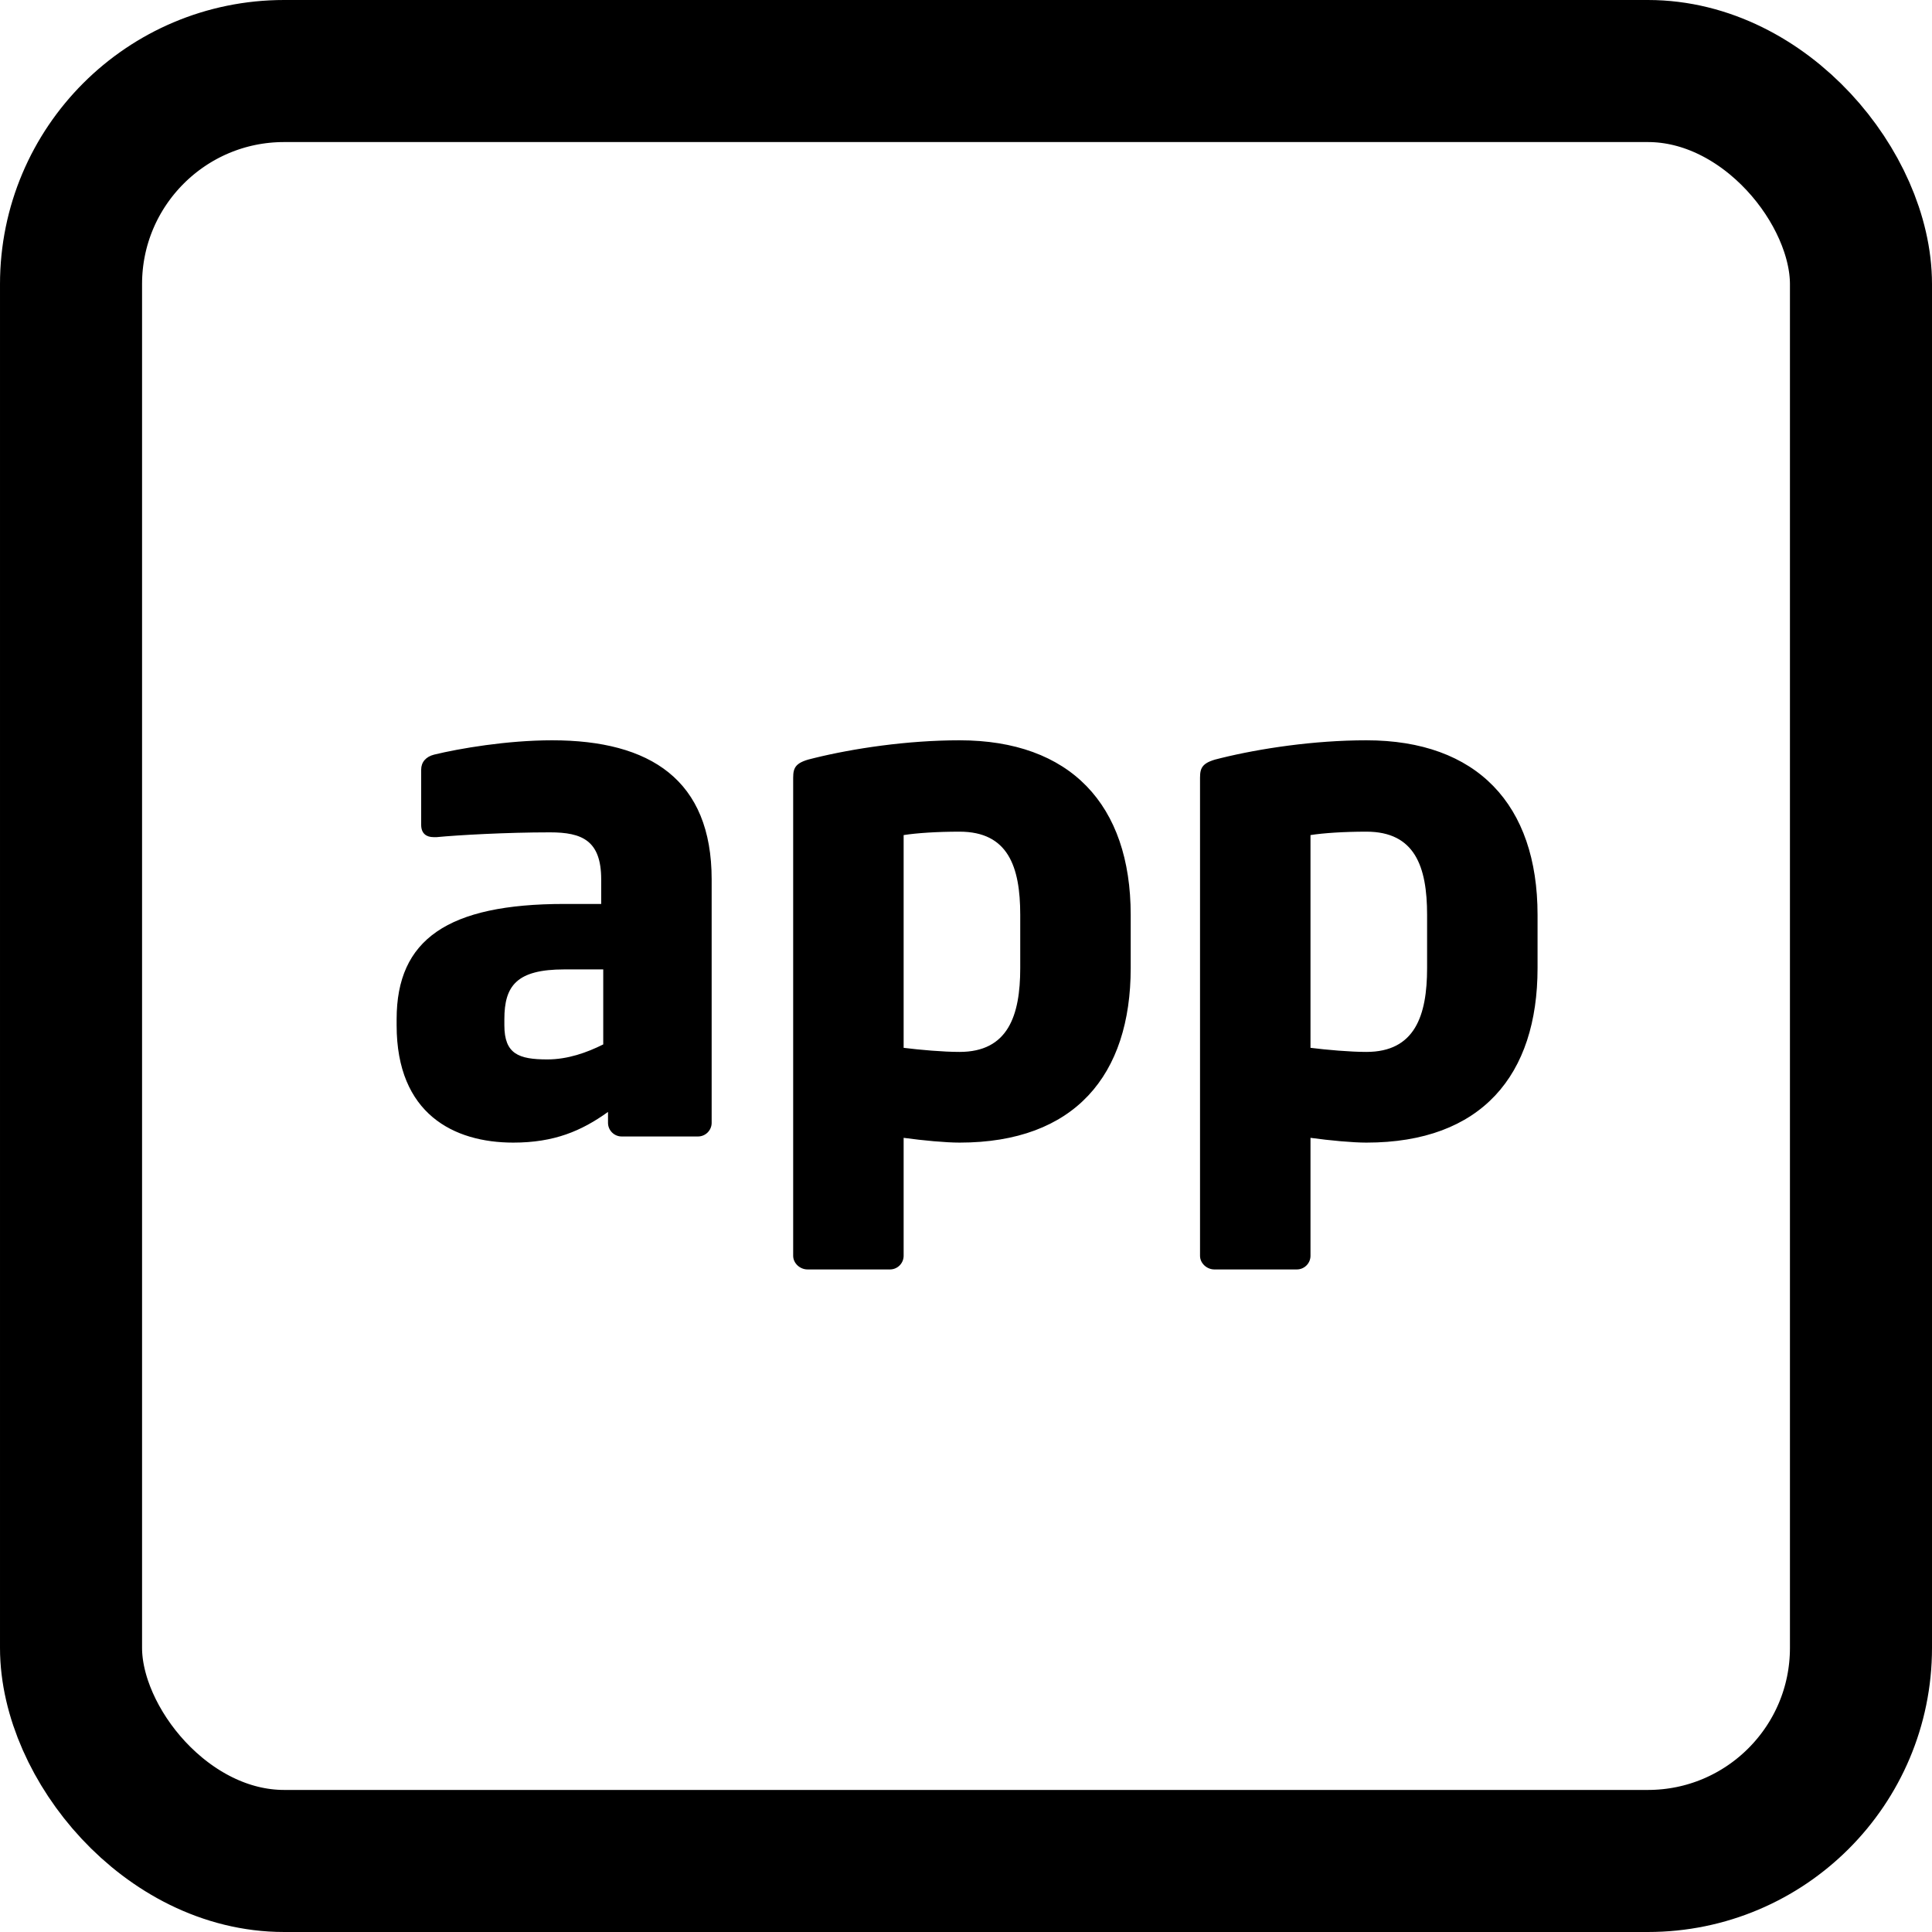
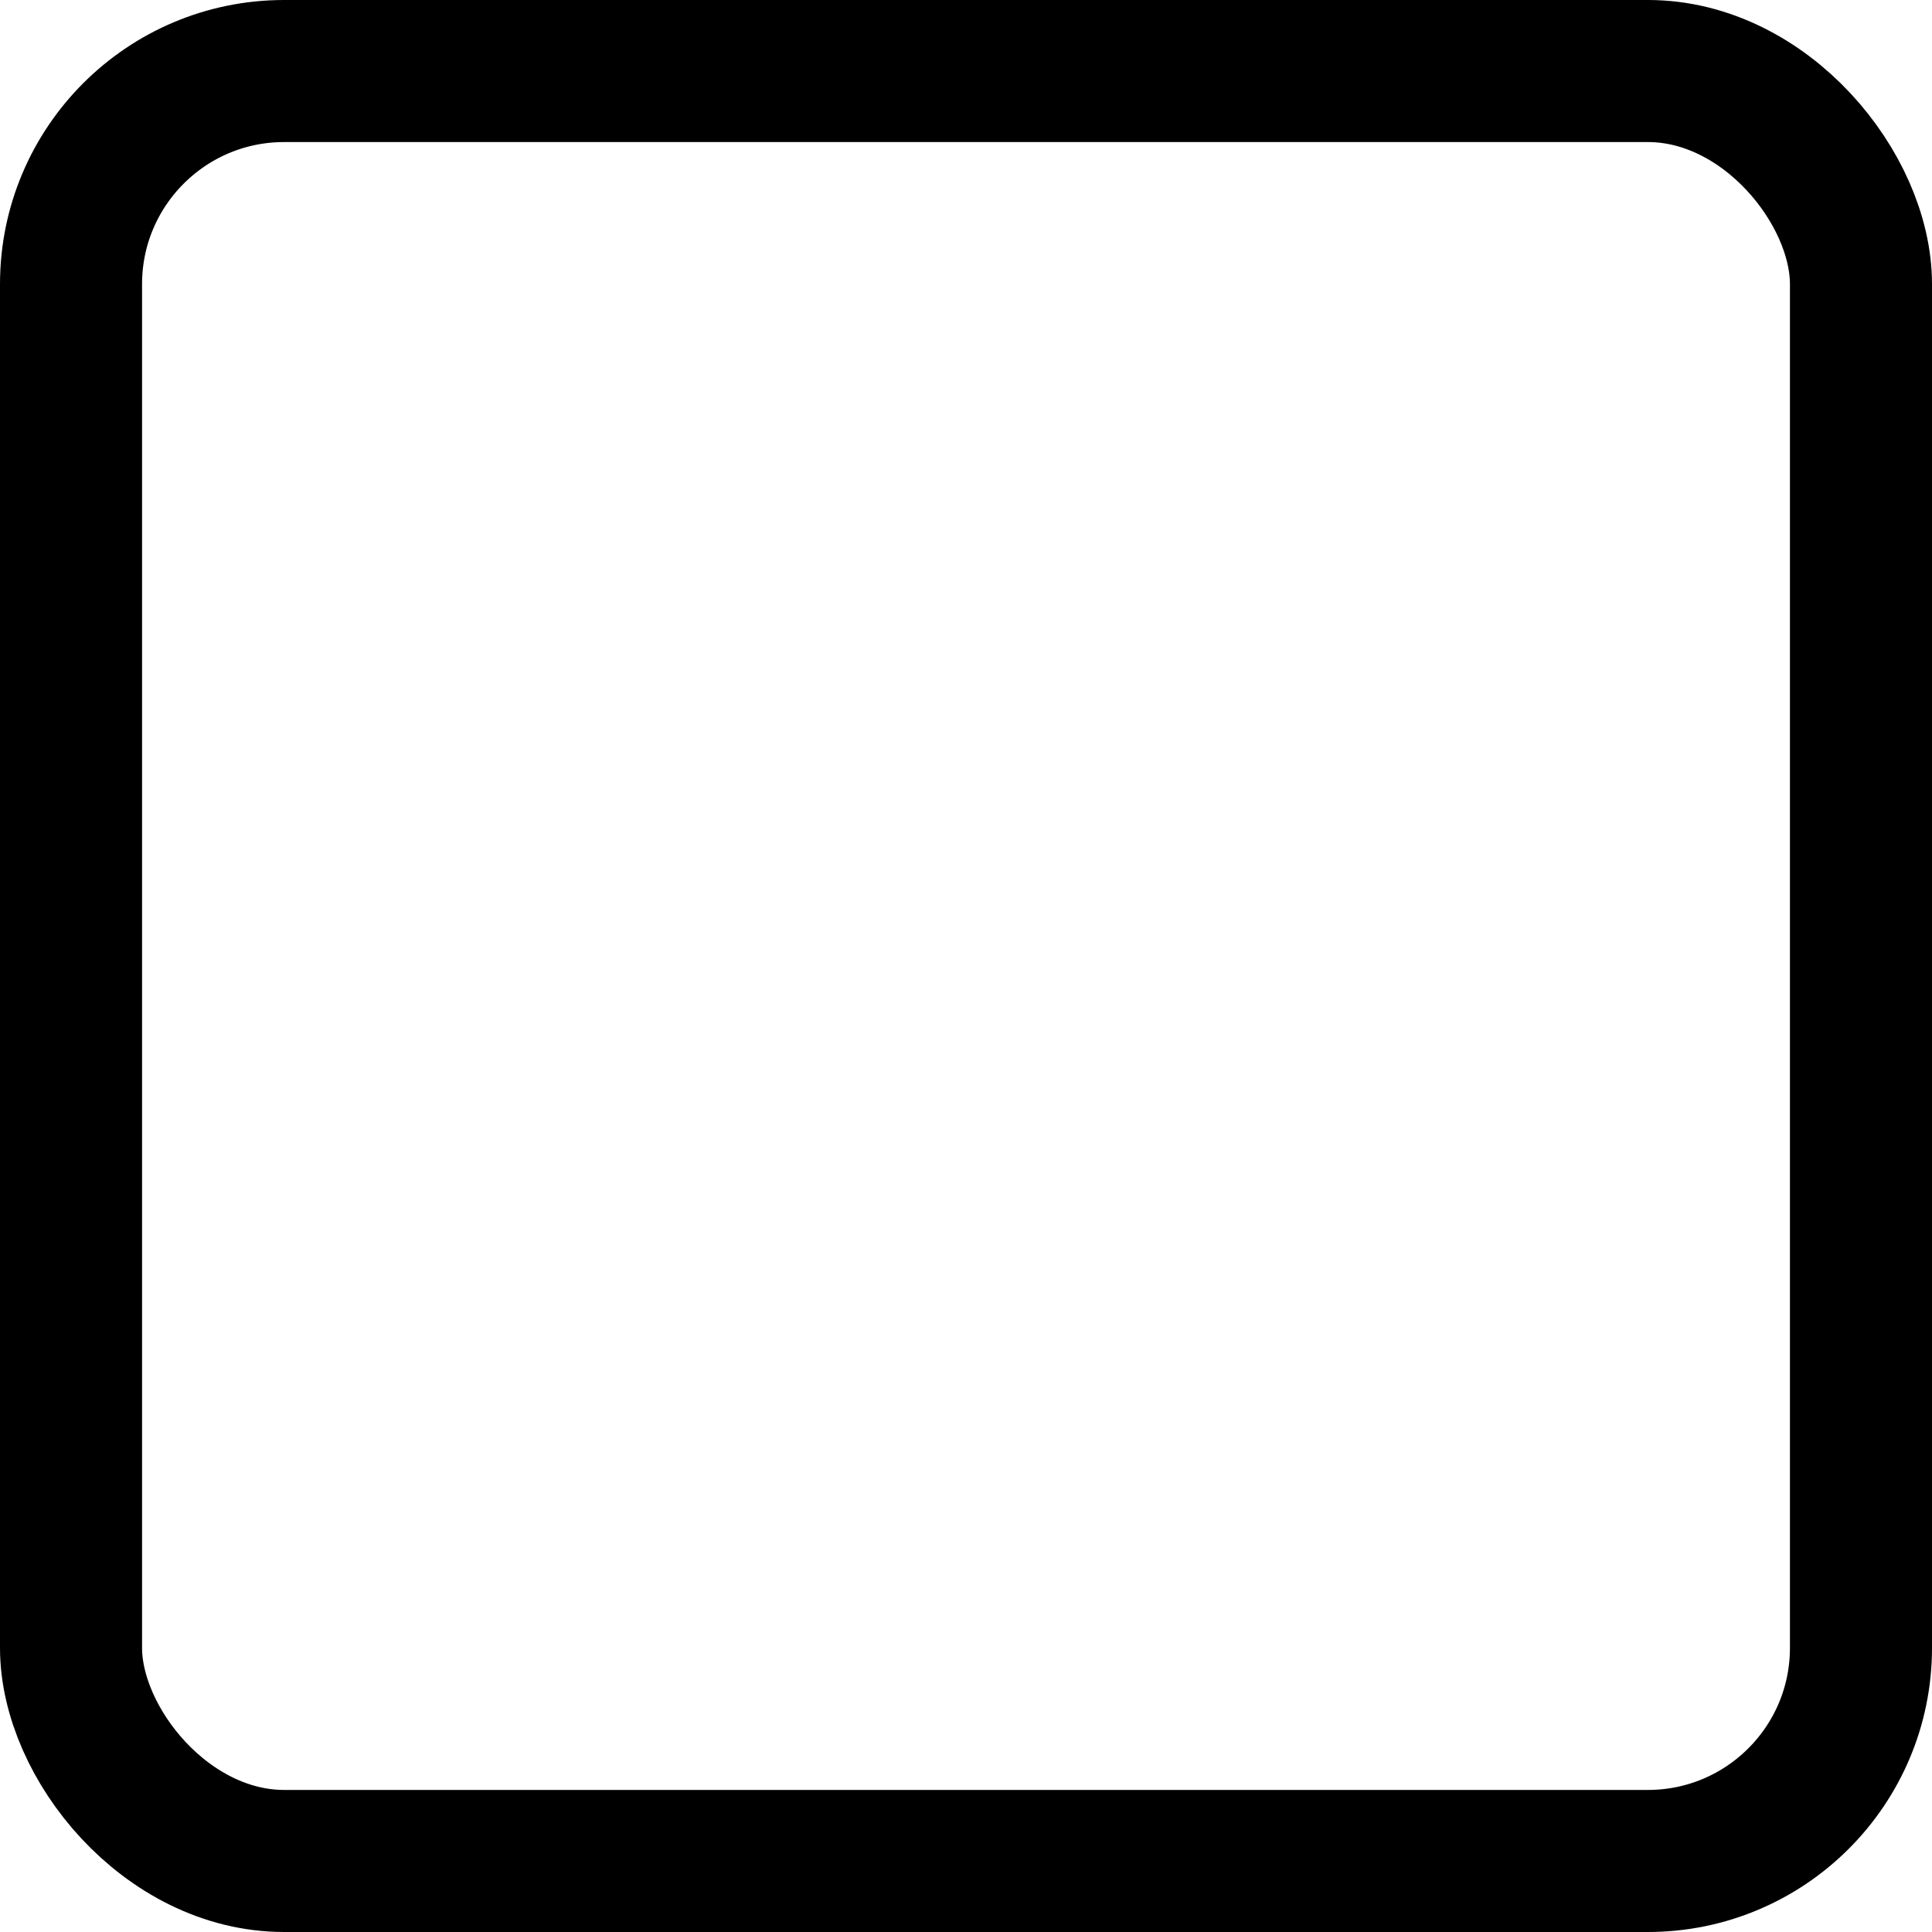
<svg xmlns="http://www.w3.org/2000/svg" width="68" height="68" viewBox="0 0 68 68" fill="none">
  <rect x="2.5" y="2.5" width="63" height="63" rx="7.5" stroke="black" stroke-width="5" />
-   <path d="M25.048 39.52V30.952C25.048 27.448 22.888 26.056 19.432 26.056C17.848 26.056 16.168 26.344 15.28 26.56C14.992 26.632 14.824 26.824 14.824 27.088V29.032C14.824 29.344 15.016 29.464 15.256 29.464H15.376C16.12 29.392 17.824 29.296 19.36 29.296C20.488 29.296 21.16 29.584 21.16 30.952V31.816H19.864C15.76 31.816 13.96 33.064 13.96 35.872V36.088C13.96 39.208 15.976 40.216 18.064 40.216C19.504 40.216 20.464 39.808 21.4 39.136V39.52C21.4 39.784 21.616 40 21.88 40H24.568C24.832 40 25.048 39.784 25.048 39.52ZM21.232 36.76C20.656 37.048 19.984 37.288 19.264 37.288C18.256 37.288 17.752 37.096 17.752 36.088V35.872C17.752 34.696 18.184 34.12 19.864 34.12H21.232V36.76ZM39.797 34.072V32.2C39.797 28.312 37.661 26.056 33.773 26.056C31.925 26.056 30.029 26.344 28.661 26.68C28.013 26.824 27.917 26.992 27.917 27.376V44.2C27.917 44.464 28.157 44.68 28.421 44.68H31.325C31.589 44.68 31.805 44.464 31.805 44.2V40.048C32.501 40.144 33.293 40.216 33.773 40.216C37.829 40.216 39.797 37.84 39.797 34.072ZM35.909 34.072C35.909 35.752 35.477 37.024 33.773 37.024C33.197 37.024 32.381 36.952 31.805 36.88V29.392C32.261 29.32 32.981 29.272 33.773 29.272C35.477 29.272 35.909 30.496 35.909 32.2V34.072ZM54.117 34.072V32.2C54.117 28.312 51.981 26.056 48.093 26.056C46.245 26.056 44.349 26.344 42.981 26.68C42.333 26.824 42.237 26.992 42.237 27.376V44.2C42.237 44.464 42.477 44.68 42.741 44.68H45.645C45.909 44.68 46.125 44.464 46.125 44.2V40.048C46.821 40.144 47.613 40.216 48.093 40.216C52.149 40.216 54.117 37.84 54.117 34.072ZM50.229 34.072C50.229 35.752 49.797 37.024 48.093 37.024C47.517 37.024 46.701 36.952 46.125 36.88V29.392C46.581 29.32 47.301 29.272 48.093 29.272C49.797 29.272 50.229 30.496 50.229 32.2V34.072Z" fill="black" />
</svg>